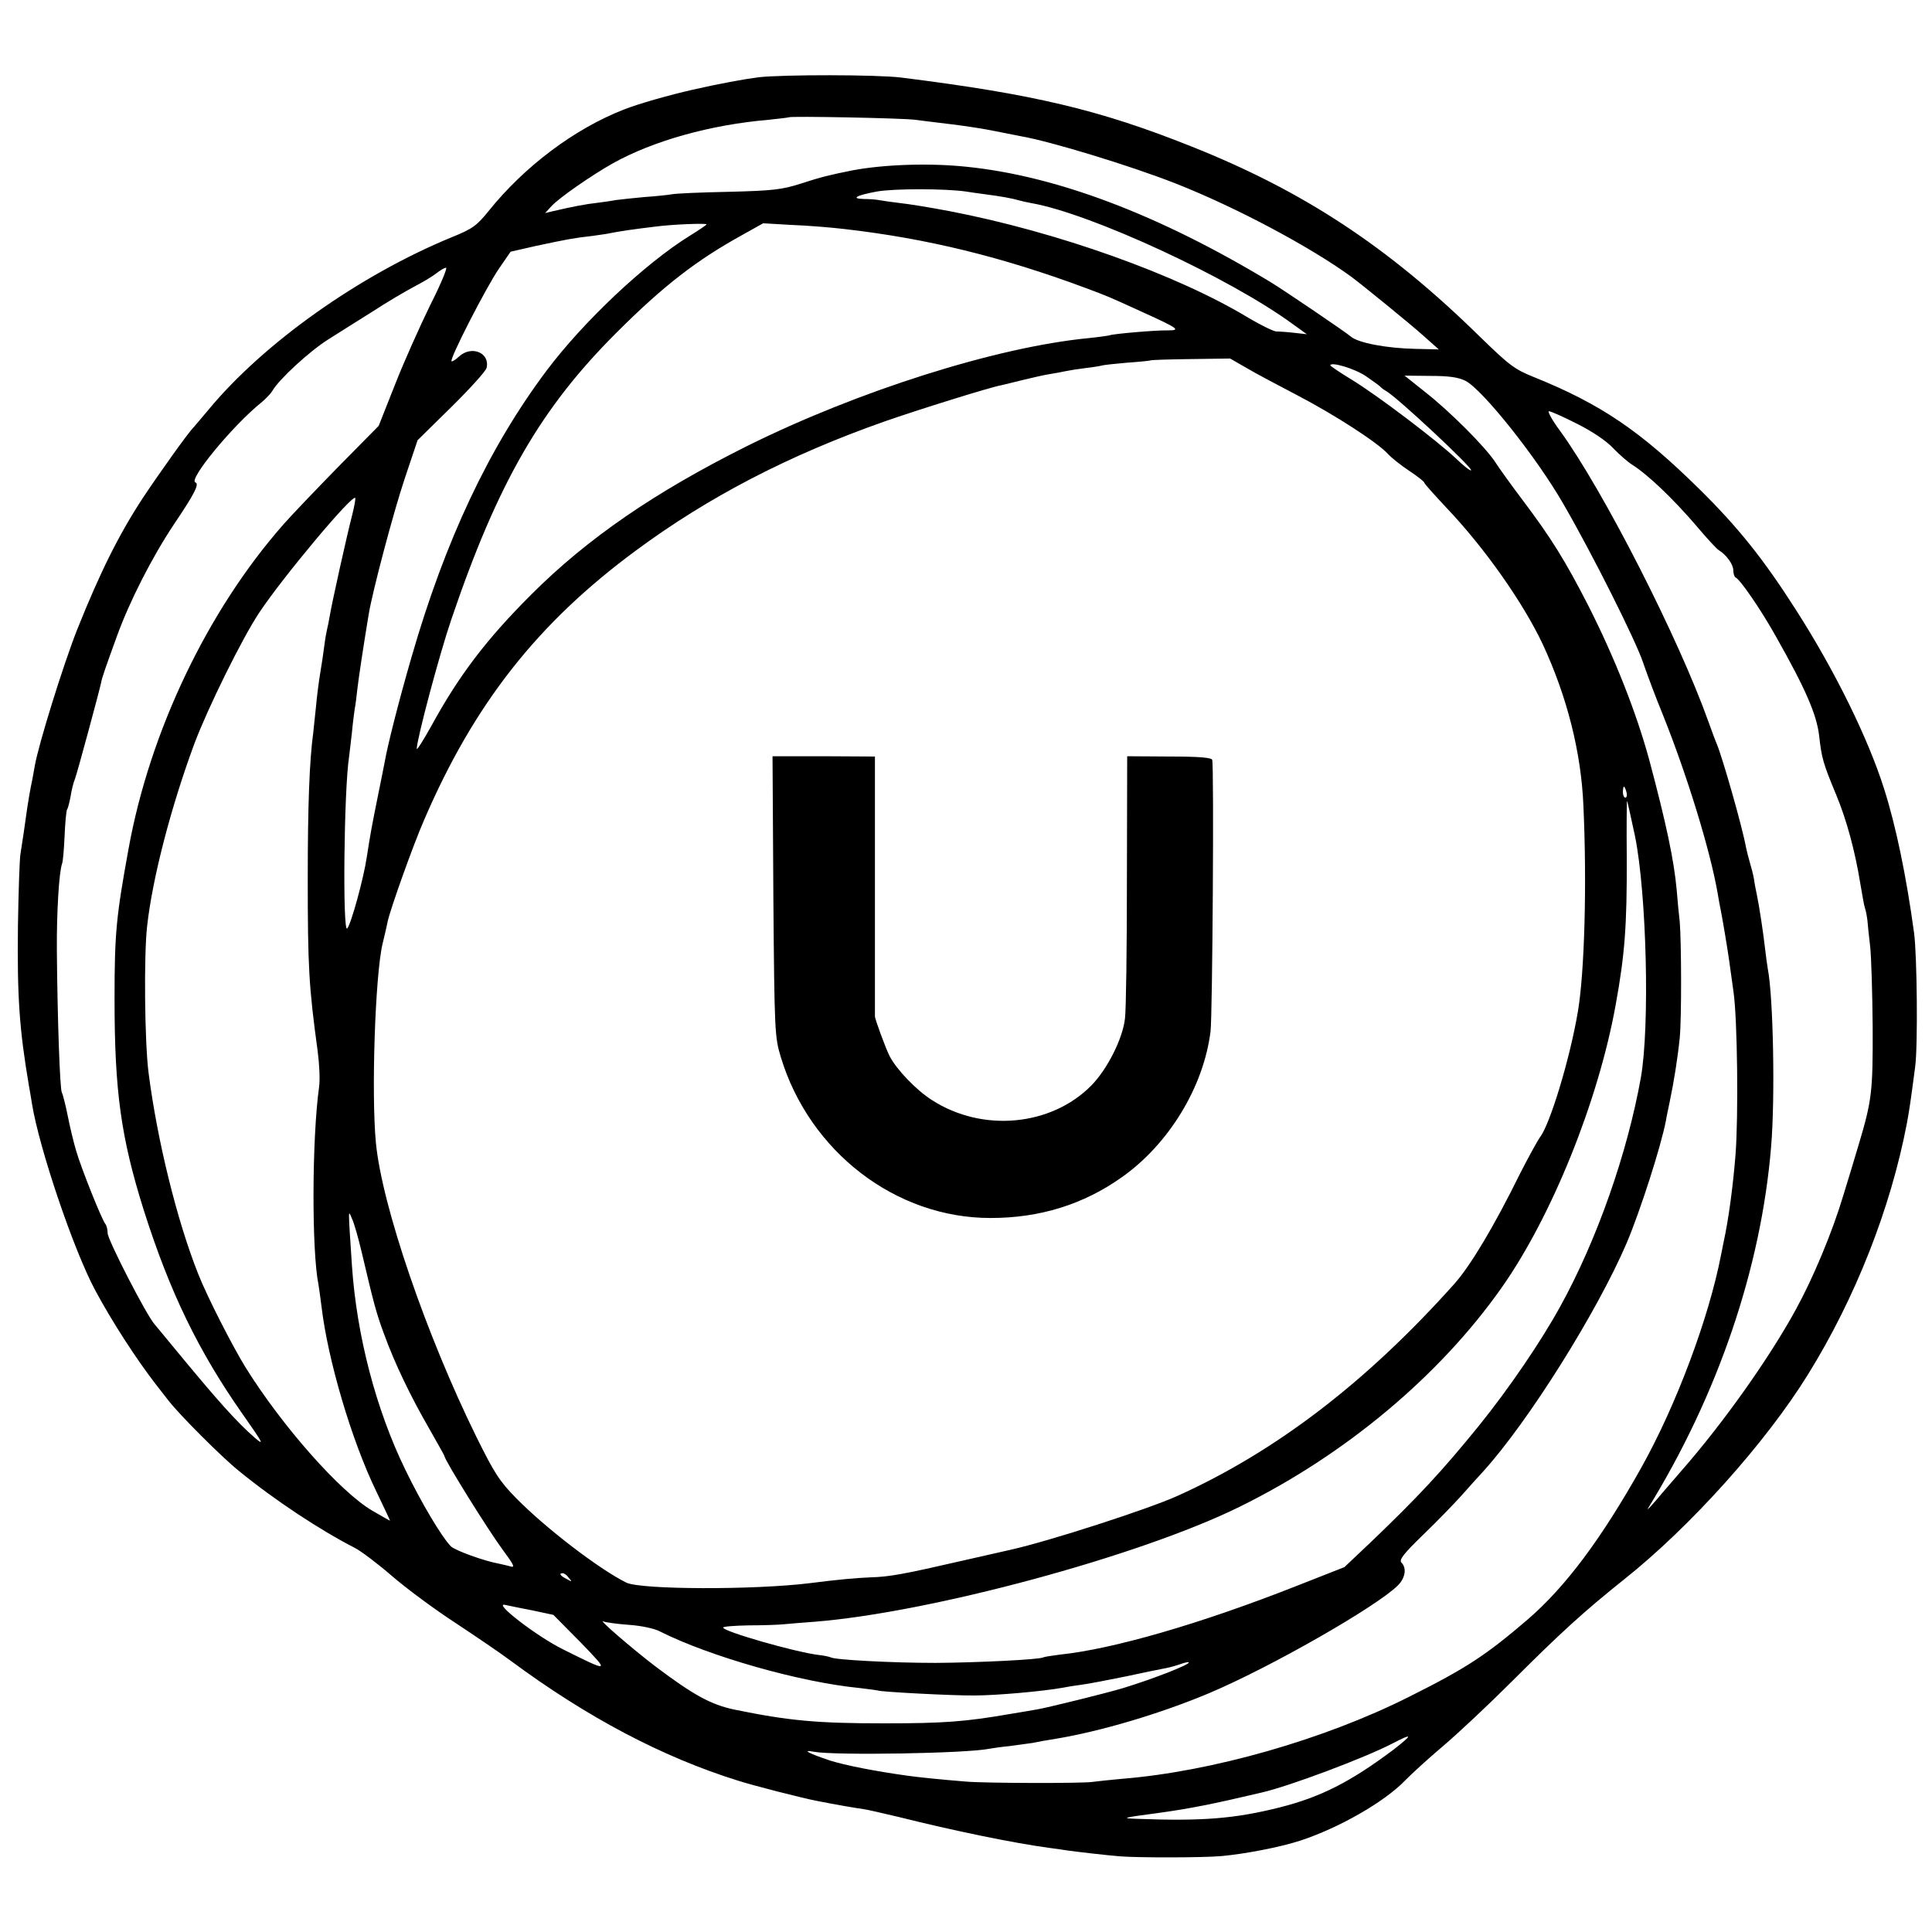
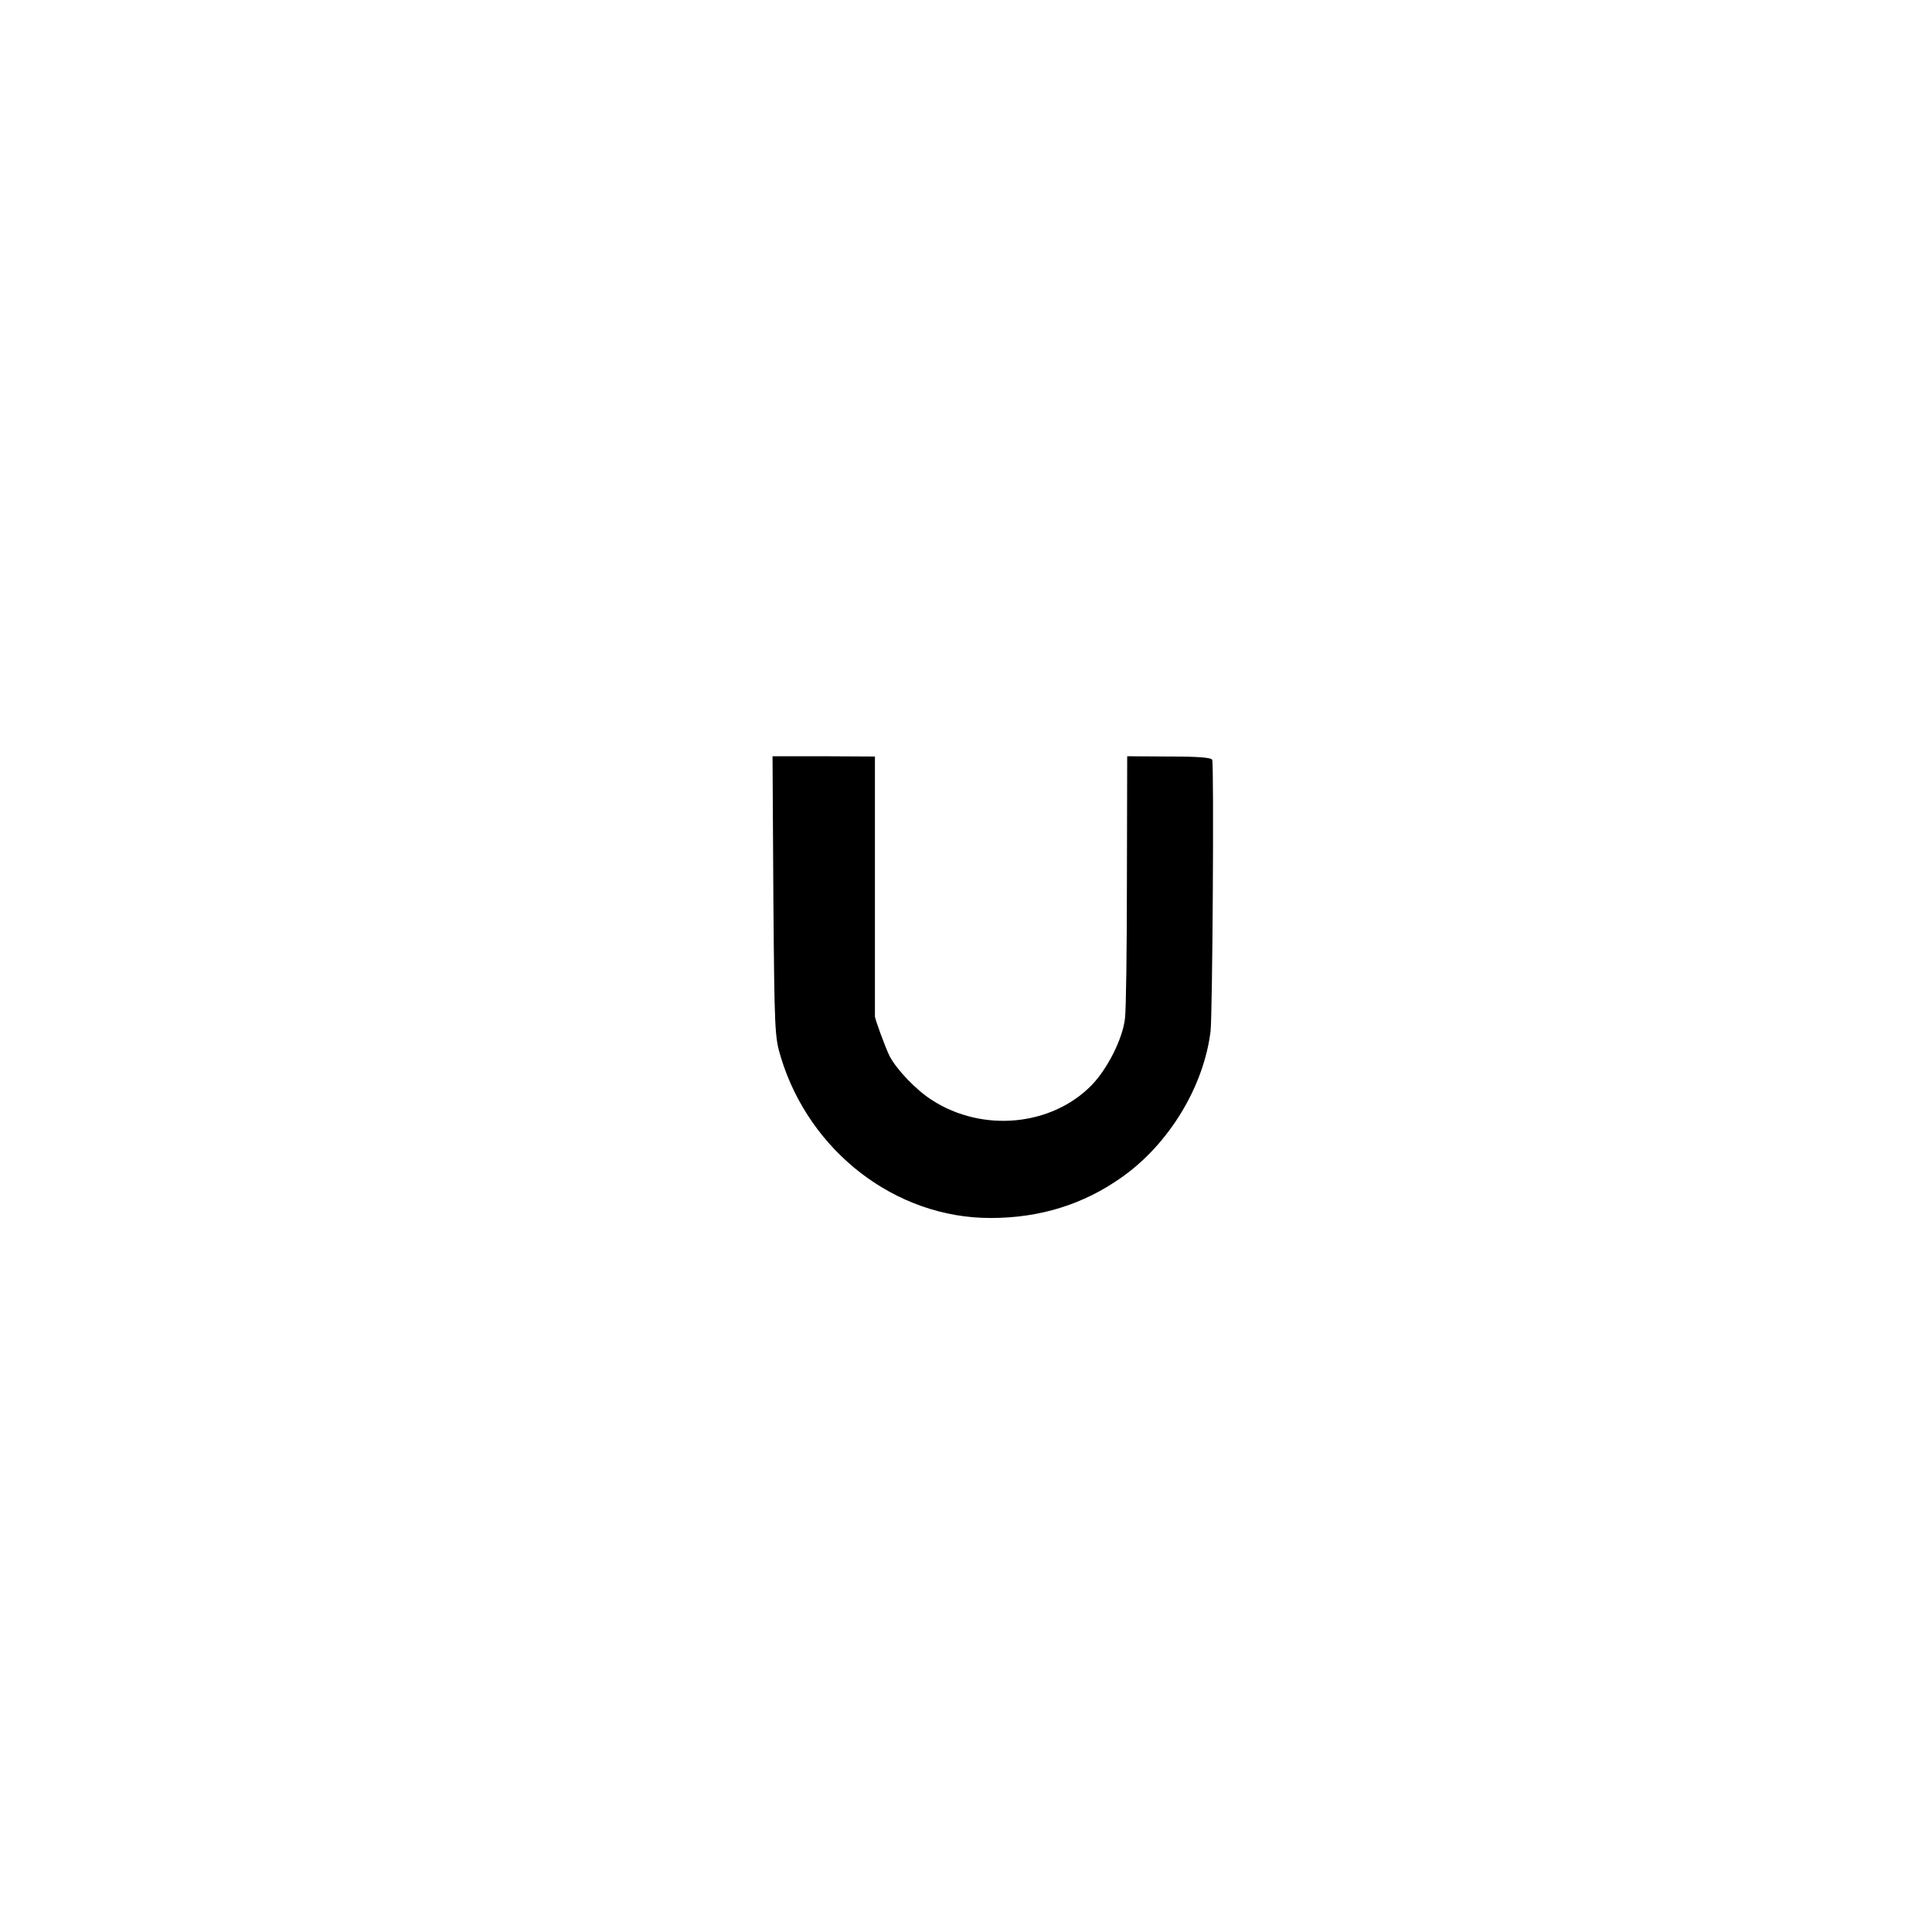
<svg xmlns="http://www.w3.org/2000/svg" version="1.0" width="700pt" height="700pt" viewBox="0 0 700 700" preserveAspectRatio="xMidYMid meet">
  <g transform="translate(0,700) scale(0.1,-0.1)" fill="#000000" stroke="none">
-     <path d="M2748 6720 c-54 -7 -141 -23 -238 -45 -84 -19 -197 -51 -250 -72 -179 -70 -360 -206 -490 -368 -43 -53 -58 -64 -132 -94 -334 -137 -682 -383 -883 -626 -28 -33 -52 -62 -55 -65 -17 -16 -126 -169 -183 -255 -87 -133 -154 -268 -237 -475 -51 -129 -141 -419 -154 -495 -3 -16 -7 -39 -9 -50 -6 -25 -18 -97 -22 -128 -3 -23 -13 -92 -21 -142 -3 -16 -7 -133 -9 -260 -3 -257 5 -374 40 -580 3 -16 8 -46 11 -65 26 -160 150 -528 229 -675 60 -112 148 -248 219 -340 17 -22 38 -49 46 -59 41 -53 193 -205 255 -255 131 -107 295 -215 420 -279 22 -11 83 -57 135 -102 52 -45 156 -122 230 -170 74 -49 164 -110 200 -137 277 -205 549 -349 825 -435 49 -16 236 -64 285 -73 64 -13 147 -27 170 -30 14 -2 70 -15 125 -28 204 -51 419 -95 545 -112 25 -3 56 -8 70 -10 37 -5 139 -17 190 -21 64 -5 294 -5 365 1 87 8 212 32 286 56 140 46 303 139 379 217 25 26 88 83 140 127 52 44 165 150 250 235 175 175 261 253 405 368 239 190 512 494 665 741 172 277 300 602 359 911 10 55 13 76 30 205 10 72 7 404 -4 485 -28 206 -66 388 -108 520 -58 185 -182 436 -323 655 -115 180 -208 296 -346 432 -215 212 -358 309 -601 407 -70 28 -89 43 -195 146 -331 325 -639 528 -1047 690 -333 133 -572 189 -1050 249 -89 11 -429 11 -517 1z m567 -154 c22 -3 81 -10 130 -16 50 -6 122 -17 160 -25 39 -8 82 -16 96 -19 104 -18 394 -106 559 -171 216 -85 485 -228 635 -337 43 -32 220 -176 264 -216 l54 -48 -84 2 c-106 2 -208 22 -234 44 -18 16 -244 169 -290 197 -405 245 -777 386 -1105 419 -134 14 -298 8 -410 -13 -85 -17 -114 -24 -191 -49 -66 -21 -99 -25 -260 -29 -101 -2 -193 -6 -205 -9 -11 -2 -56 -7 -100 -10 -43 -4 -90 -9 -104 -11 -14 -3 -44 -7 -67 -10 -38 -4 -91 -14 -163 -31 l-25 -6 24 26 c28 30 143 110 221 154 147 82 354 140 565 158 39 4 71 8 73 9 5 5 416 -3 457 -9z m185 -260 c14 -2 45 -7 70 -10 55 -7 99 -15 122 -22 10 -3 30 -7 45 -10 213 -37 718 -270 948 -439 l50 -36 -45 5 c-25 3 -54 5 -66 5 -11 1 -56 23 -100 49 -257 156 -693 312 -1084 387 -80 15 -141 25 -185 30 -27 3 -59 8 -70 10 -11 2 -35 4 -54 4 -50 1 -30 13 46 27 60 11 247 11 323 0z m-940 -119 c0 -2 -28 -21 -62 -42 -161 -100 -383 -309 -517 -487 -210 -280 -368 -616 -490 -1039 -47 -162 -87 -321 -97 -379 -3 -14 -13 -68 -24 -120 -23 -114 -27 -135 -41 -225 -11 -76 -57 -244 -71 -259 -17 -20 -12 503 7 624 2 14 6 52 10 85 3 33 8 71 10 85 3 14 7 48 10 75 5 43 22 155 41 270 14 84 89 367 130 490 l47 140 122 120 c67 66 125 130 128 142 13 55 -55 83 -100 41 -13 -12 -25 -19 -27 -17 -8 8 126 269 172 336 l42 61 92 21 c113 24 139 29 203 36 28 4 57 8 65 10 8 2 38 7 65 11 28 4 73 10 100 13 59 8 185 13 185 8z m501 -17 c296 -34 568 -100 874 -214 80 -30 78 -29 205 -87 130 -59 139 -66 92 -66 -44 1 -204 -13 -212 -18 -3 -1 -36 -6 -75 -10 -334 -32 -838 -192 -1240 -392 -332 -166 -576 -333 -781 -538 -160 -160 -260 -290 -361 -475 -29 -52 -53 -90 -53 -83 0 34 82 342 125 468 168 495 324 766 599 1040 170 170 291 263 456 354 l75 42 103 -6 c56 -2 143 -9 193 -15z m-1503 -277 c-37 -76 -95 -205 -127 -287 l-59 -149 -149 -151 c-81 -83 -170 -176 -196 -206 -275 -312 -484 -750 -561 -1174 -45 -247 -51 -306 -51 -546 0 -333 23 -501 106 -765 94 -296 198 -511 359 -740 73 -104 79 -115 44 -85 -66 57 -139 139 -292 325 -31 38 -64 77 -72 87 -29 32 -170 306 -170 330 0 13 -4 28 -8 33 -13 15 -88 203 -106 265 -9 30 -23 88 -31 129 -8 40 -18 78 -21 83 -7 10 -16 271 -18 513 -1 142 8 287 19 316 3 8 7 53 9 100 2 48 6 91 9 96 4 6 9 28 13 49 3 20 10 49 16 63 9 25 85 306 94 346 3 19 17 58 58 171 46 127 128 287 206 404 75 111 93 147 78 152 -27 9 133 204 238 289 17 14 35 33 41 43 23 41 135 144 202 186 40 25 112 71 162 102 49 32 115 71 147 88 31 16 68 38 82 49 14 11 30 21 36 21 6 0 -20 -62 -58 -137z m2958 -226 c32 -19 115 -63 184 -99 136 -71 291 -171 329 -213 13 -14 48 -42 77 -61 30 -20 54 -39 54 -42 0 -4 37 -45 81 -92 138 -145 278 -344 349 -495 88 -190 139 -391 147 -585 13 -284 4 -603 -20 -745 -29 -172 -101 -408 -137 -455 -10 -14 -43 -74 -74 -135 -93 -189 -179 -332 -236 -396 -318 -356 -647 -608 -1004 -769 -106 -48 -465 -164 -604 -195 -9 -2 -87 -20 -172 -39 -217 -50 -267 -59 -335 -61 -51 -2 -119 -8 -220 -21 -201 -25 -614 -24 -666 2 -99 49 -294 199 -398 305 -62 63 -80 92 -145 223 -182 370 -342 837 -364 1065 -17 176 -3 606 24 721 9 36 17 73 19 83 10 45 91 273 132 367 181 420 411 713 768 976 261 193 553 345 900 467 120 42 379 123 422 131 10 2 45 11 78 19 33 8 76 18 95 21 19 3 46 8 60 11 14 3 45 8 70 11 25 3 52 7 60 9 8 3 51 7 95 11 44 3 81 7 83 8 1 2 67 4 146 5 l143 2 59 -34z m433 -30 c25 -17 48 -34 51 -37 3 -4 12 -11 21 -16 39 -21 316 -280 309 -288 -3 -3 -28 17 -55 43 -70 66 -285 229 -377 285 -43 26 -78 50 -78 52 0 15 90 -12 129 -39z m361 -17 c62 -32 259 -279 355 -447 106 -183 261 -493 288 -573 14 -41 46 -127 72 -190 87 -217 172 -492 199 -650 3 -19 8 -46 11 -60 6 -29 25 -143 30 -180 2 -14 9 -65 16 -115 14 -99 18 -449 7 -590 -9 -113 -25 -233 -43 -315 -3 -14 -7 -34 -9 -45 -44 -229 -162 -545 -289 -772 -147 -262 -275 -432 -411 -550 -152 -130 -221 -176 -431 -281 -308 -155 -715 -271 -1040 -297 -44 -4 -91 -9 -105 -11 -35 -6 -393 -5 -460 1 -99 8 -174 16 -210 21 -123 17 -227 38 -282 55 -78 26 -106 41 -59 32 77 -14 555 -6 636 11 11 2 45 7 76 10 31 4 67 9 80 11 13 3 51 10 84 15 163 27 379 91 555 165 221 93 608 314 685 391 27 27 32 63 13 82 -10 10 6 31 77 100 50 48 112 112 139 142 27 30 63 71 81 90 163 180 412 577 519 827 49 116 124 349 142 443 2 14 9 45 14 70 15 71 29 160 36 230 7 71 6 348 0 420 -3 25 -8 76 -11 115 -10 110 -38 241 -99 470 -47 173 -126 373 -222 562 -83 162 -134 244 -238 382 -40 53 -84 114 -98 136 -35 54 -163 183 -255 255 l-74 59 93 -1 c69 0 102 -5 128 -18z m405 -156 c54 -27 106 -62 130 -88 22 -23 53 -50 69 -60 57 -36 148 -123 232 -221 37 -44 74 -84 81 -88 28 -17 53 -52 53 -73 0 -12 4 -24 8 -26 16 -6 93 -118 147 -215 107 -189 147 -282 156 -358 9 -81 14 -100 62 -215 38 -92 68 -203 87 -320 7 -41 14 -82 17 -90 3 -8 7 -28 9 -45 1 -16 6 -59 10 -95 4 -36 8 -166 9 -290 1 -236 -3 -267 -50 -425 -13 -44 -38 -127 -56 -185 -40 -134 -109 -299 -172 -414 -96 -176 -264 -413 -415 -585 -26 -30 -57 -66 -69 -80 -33 -40 -59 -68 -52 -56 254 412 410 872 446 1310 15 176 8 543 -12 645 -2 13 -7 46 -10 74 -6 54 -21 154 -30 196 -3 14 -8 39 -10 55 -3 17 -10 44 -15 60 -5 17 -11 41 -14 55 -13 73 -85 325 -106 375 -5 11 -18 47 -30 80 -108 303 -381 838 -537 1053 -29 39 -47 72 -41 72 7 0 54 -21 103 -46z m-4439 -330 c-19 -73 -73 -316 -81 -364 -3 -19 -8 -42 -10 -50 -2 -8 -7 -35 -10 -60 -3 -25 -10 -70 -15 -100 -5 -30 -12 -84 -15 -119 -4 -35 -8 -78 -10 -95 -14 -102 -20 -266 -20 -531 0 -318 4 -390 36 -624 6 -46 9 -104 5 -130 -26 -187 -27 -595 -2 -716 2 -12 7 -48 11 -80 23 -193 109 -485 199 -670 28 -58 50 -105 49 -105 -1 0 -30 17 -65 37 -115 68 -323 302 -458 518 -48 78 -138 254 -171 337 -78 195 -150 489 -181 733 -14 112 -17 424 -5 529 19 173 86 431 171 661 49 130 172 380 235 475 85 128 336 428 348 416 2 -2 -3 -30 -11 -62z m4617 -1004 c3 -11 1 -20 -4 -20 -5 0 -9 9 -9 20 0 11 2 20 4 20 2 0 6 -9 9 -20z m31 -160 c42 -208 54 -689 21 -875 -49 -274 -159 -587 -290 -825 -71 -130 -188 -301 -296 -435 -134 -165 -221 -259 -397 -427 l-91 -86 -178 -70 c-343 -135 -660 -227 -853 -247 -30 -4 -57 -8 -60 -10 -13 -8 -237 -19 -390 -20 -157 0 -365 11 -380 20 -4 2 -25 7 -46 9 -86 11 -344 85 -344 99 0 4 42 7 93 8 50 0 108 2 127 4 19 2 69 6 110 9 420 33 1179 238 1540 416 383 188 726 475 951 795 181 257 350 675 413 1025 33 181 41 288 40 533 -1 114 0 206 1 205 2 -2 14 -59 29 -128z m-4614 -1505 c44 -187 53 -222 82 -300 39 -107 96 -225 163 -341 30 -53 55 -97 55 -99 0 -14 158 -268 212 -341 40 -54 46 -66 26 -59 -7 2 -24 6 -38 9 -56 10 -160 48 -176 63 -33 33 -108 159 -165 277 -107 219 -177 488 -194 742 -14 212 -14 202 0 169 8 -16 23 -70 35 -120z m751 -1182 c13 -15 12 -15 -8 -4 -24 12 -29 21 -14 21 5 0 15 -7 22 -17z m-131 -118 l75 -16 98 -99 c107 -111 108 -111 -63 -26 -97 48 -258 173 -209 161 13 -3 58 -12 99 -20z m347 -52 c45 -3 93 -13 114 -24 181 -91 508 -184 723 -205 34 -4 63 -8 67 -9 7 -5 276 -19 349 -18 80 0 248 15 320 28 14 3 45 8 69 11 24 3 96 17 160 30 64 14 129 27 145 30 16 3 40 10 54 15 14 5 27 8 29 6 7 -7 -129 -60 -237 -93 -59 -18 -282 -73 -315 -78 -22 -4 -65 -11 -95 -16 -162 -28 -239 -34 -455 -34 -245 0 -345 9 -545 50 -85 18 -148 53 -285 156 -84 64 -215 177 -188 163 7 -3 48 -9 90 -12z m2771 -453 c-155 -116 -262 -171 -413 -209 -160 -40 -277 -50 -515 -41 -60 2 -54 4 75 21 116 16 197 32 375 74 101 23 375 126 475 178 75 39 75 33 3 -23z" />
-     <path d="M2802 3753 c4 -493 5 -510 27 -583 104 -343 417 -584 761 -583 177 0 336 49 475 148 170 120 296 327 321 528 7 55 13 964 6 984 -3 8 -47 12 -156 12 l-152 1 -1 -447 c0 -247 -3 -473 -7 -503 -8 -73 -64 -184 -122 -243 -145 -147 -394 -171 -577 -53 -56 35 -129 111 -154 160 -13 25 -54 136 -53 144 0 1 0 213 0 471 l0 470 -186 1 -185 0 3 -507z" />
+     <path d="M2802 3753 c4 -493 5 -510 27 -583 104 -343 417 -584 761 -583 177 0 336 49 475 148 170 120 296 327 321 528 7 55 13 964 6 984 -3 8 -47 12 -156 12 l-152 1 -1 -447 c0 -247 -3 -473 -7 -503 -8 -73 -64 -184 -122 -243 -145 -147 -394 -171 -577 -53 -56 35 -129 111 -154 160 -13 25 -54 136 -53 144 0 1 0 213 0 471 l0 470 -186 1 -185 0 3 -507" />
  </g>
</svg>